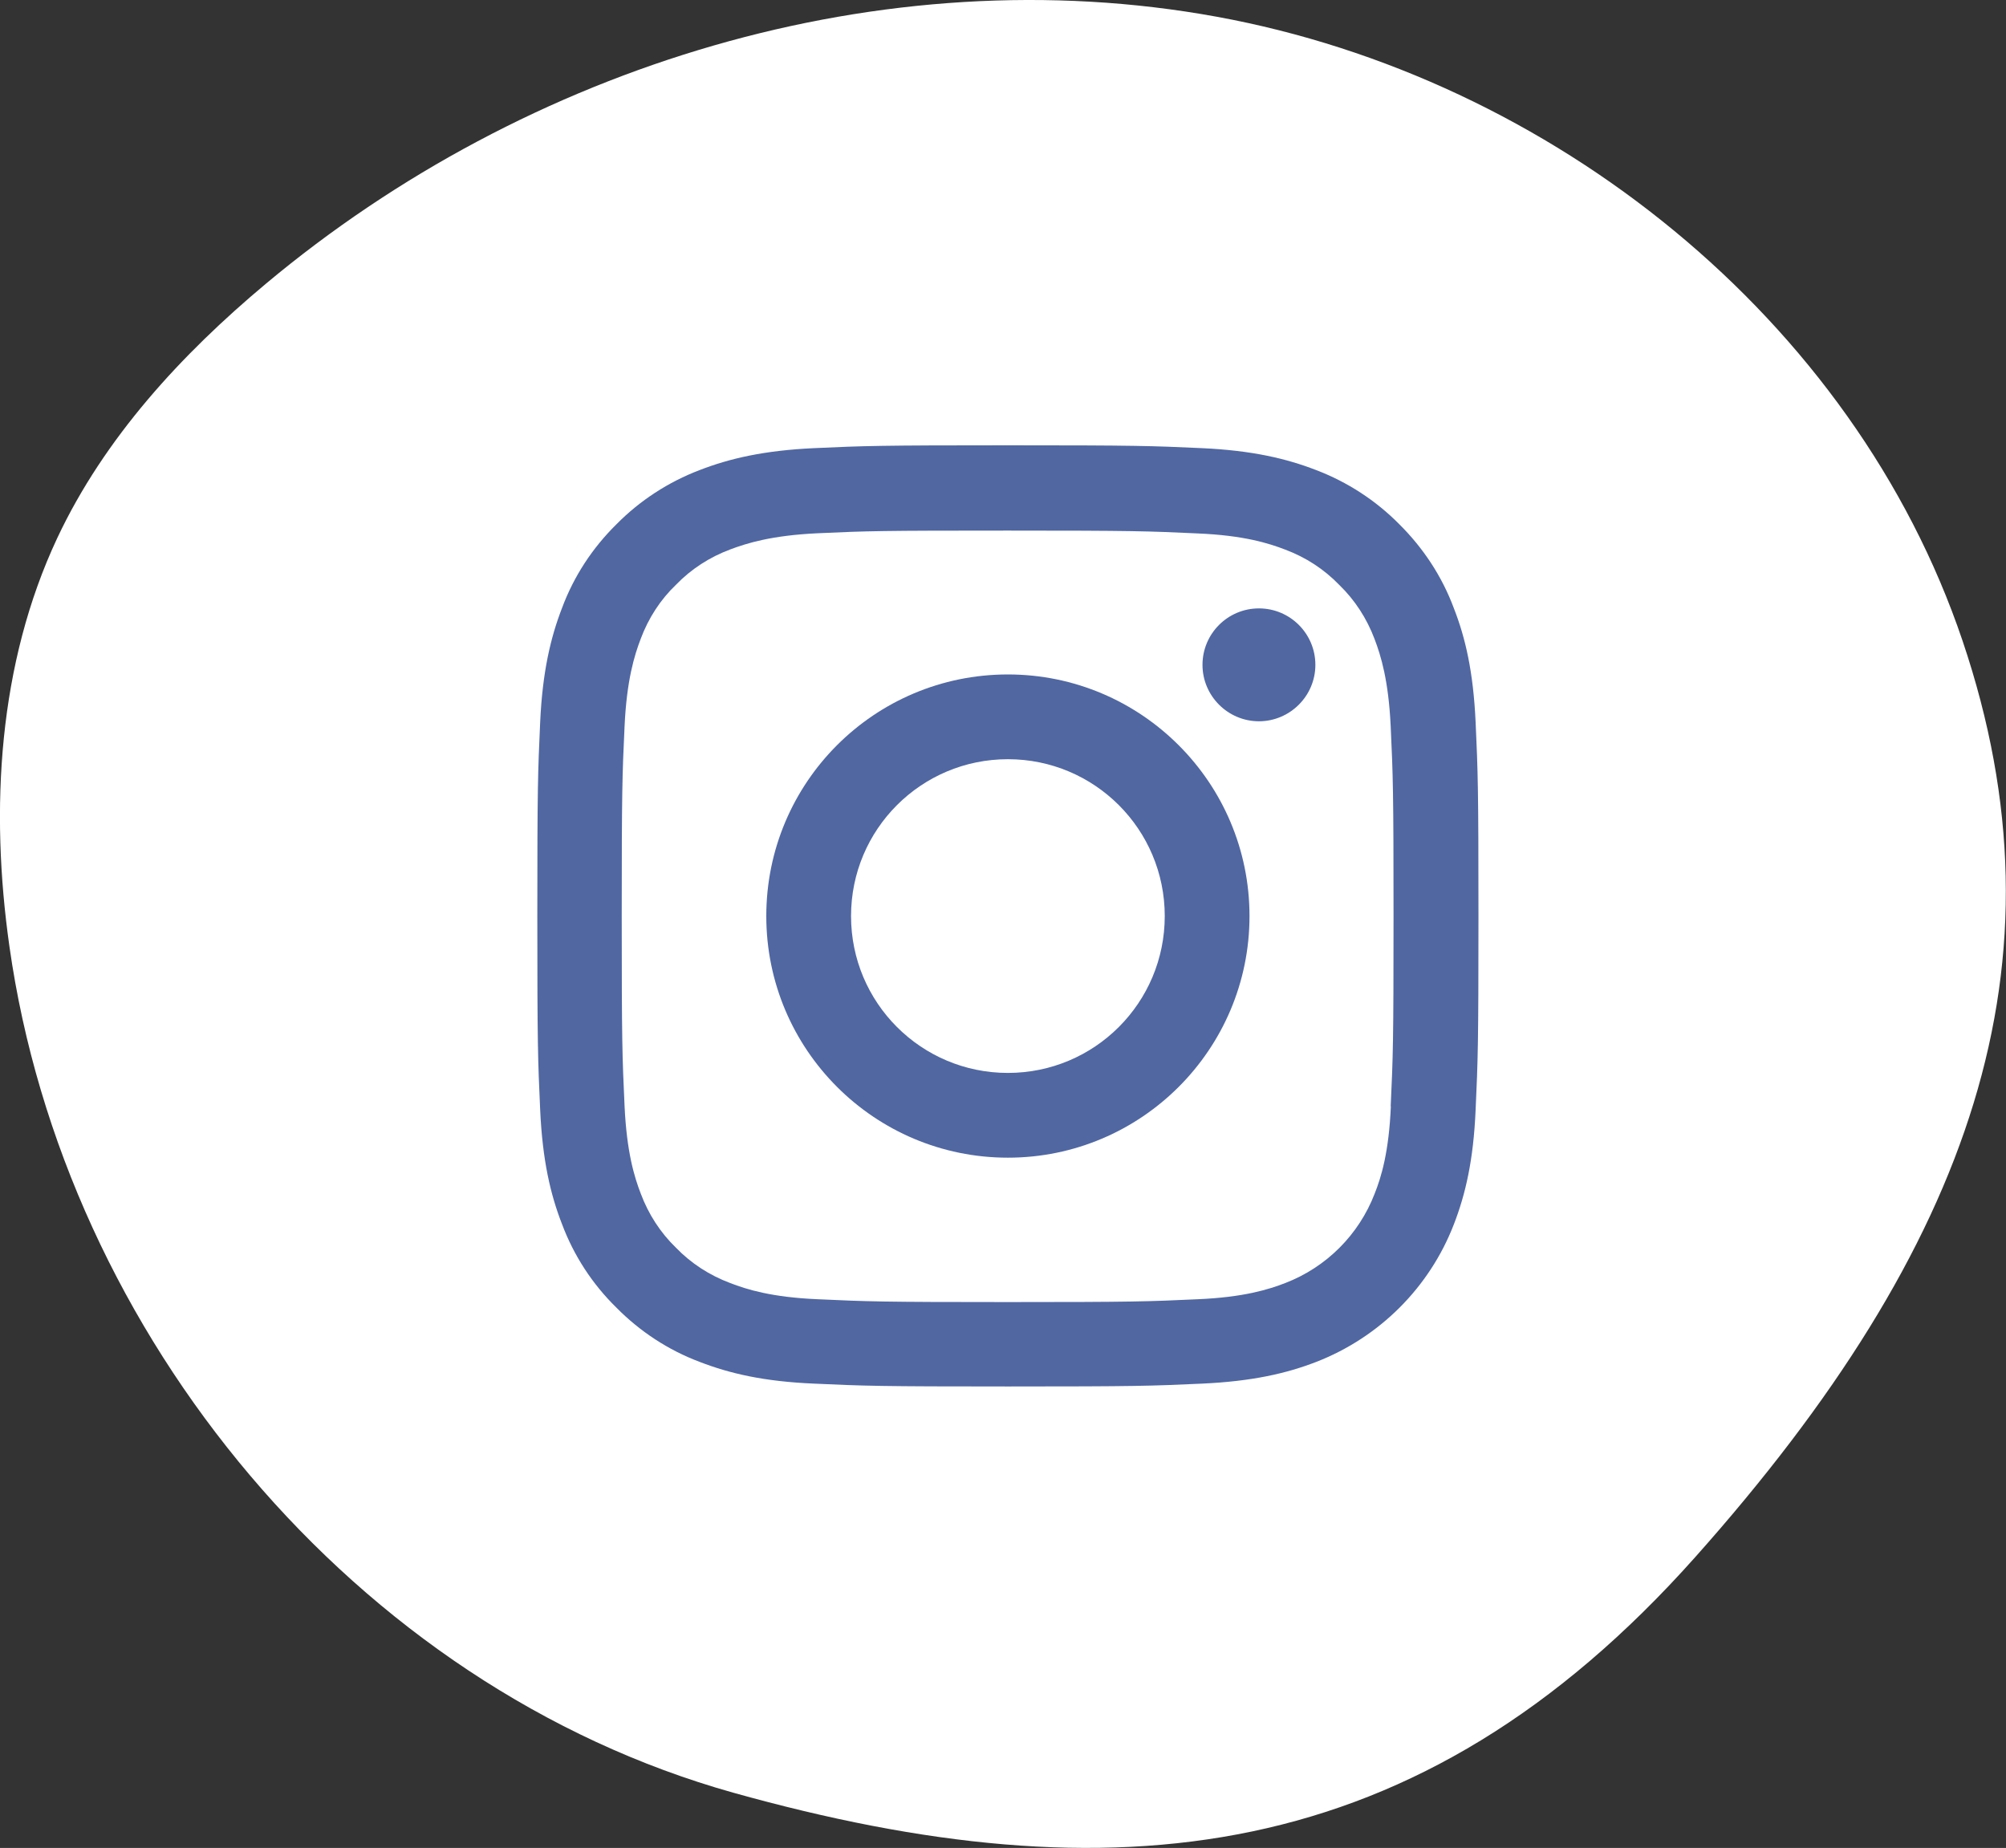
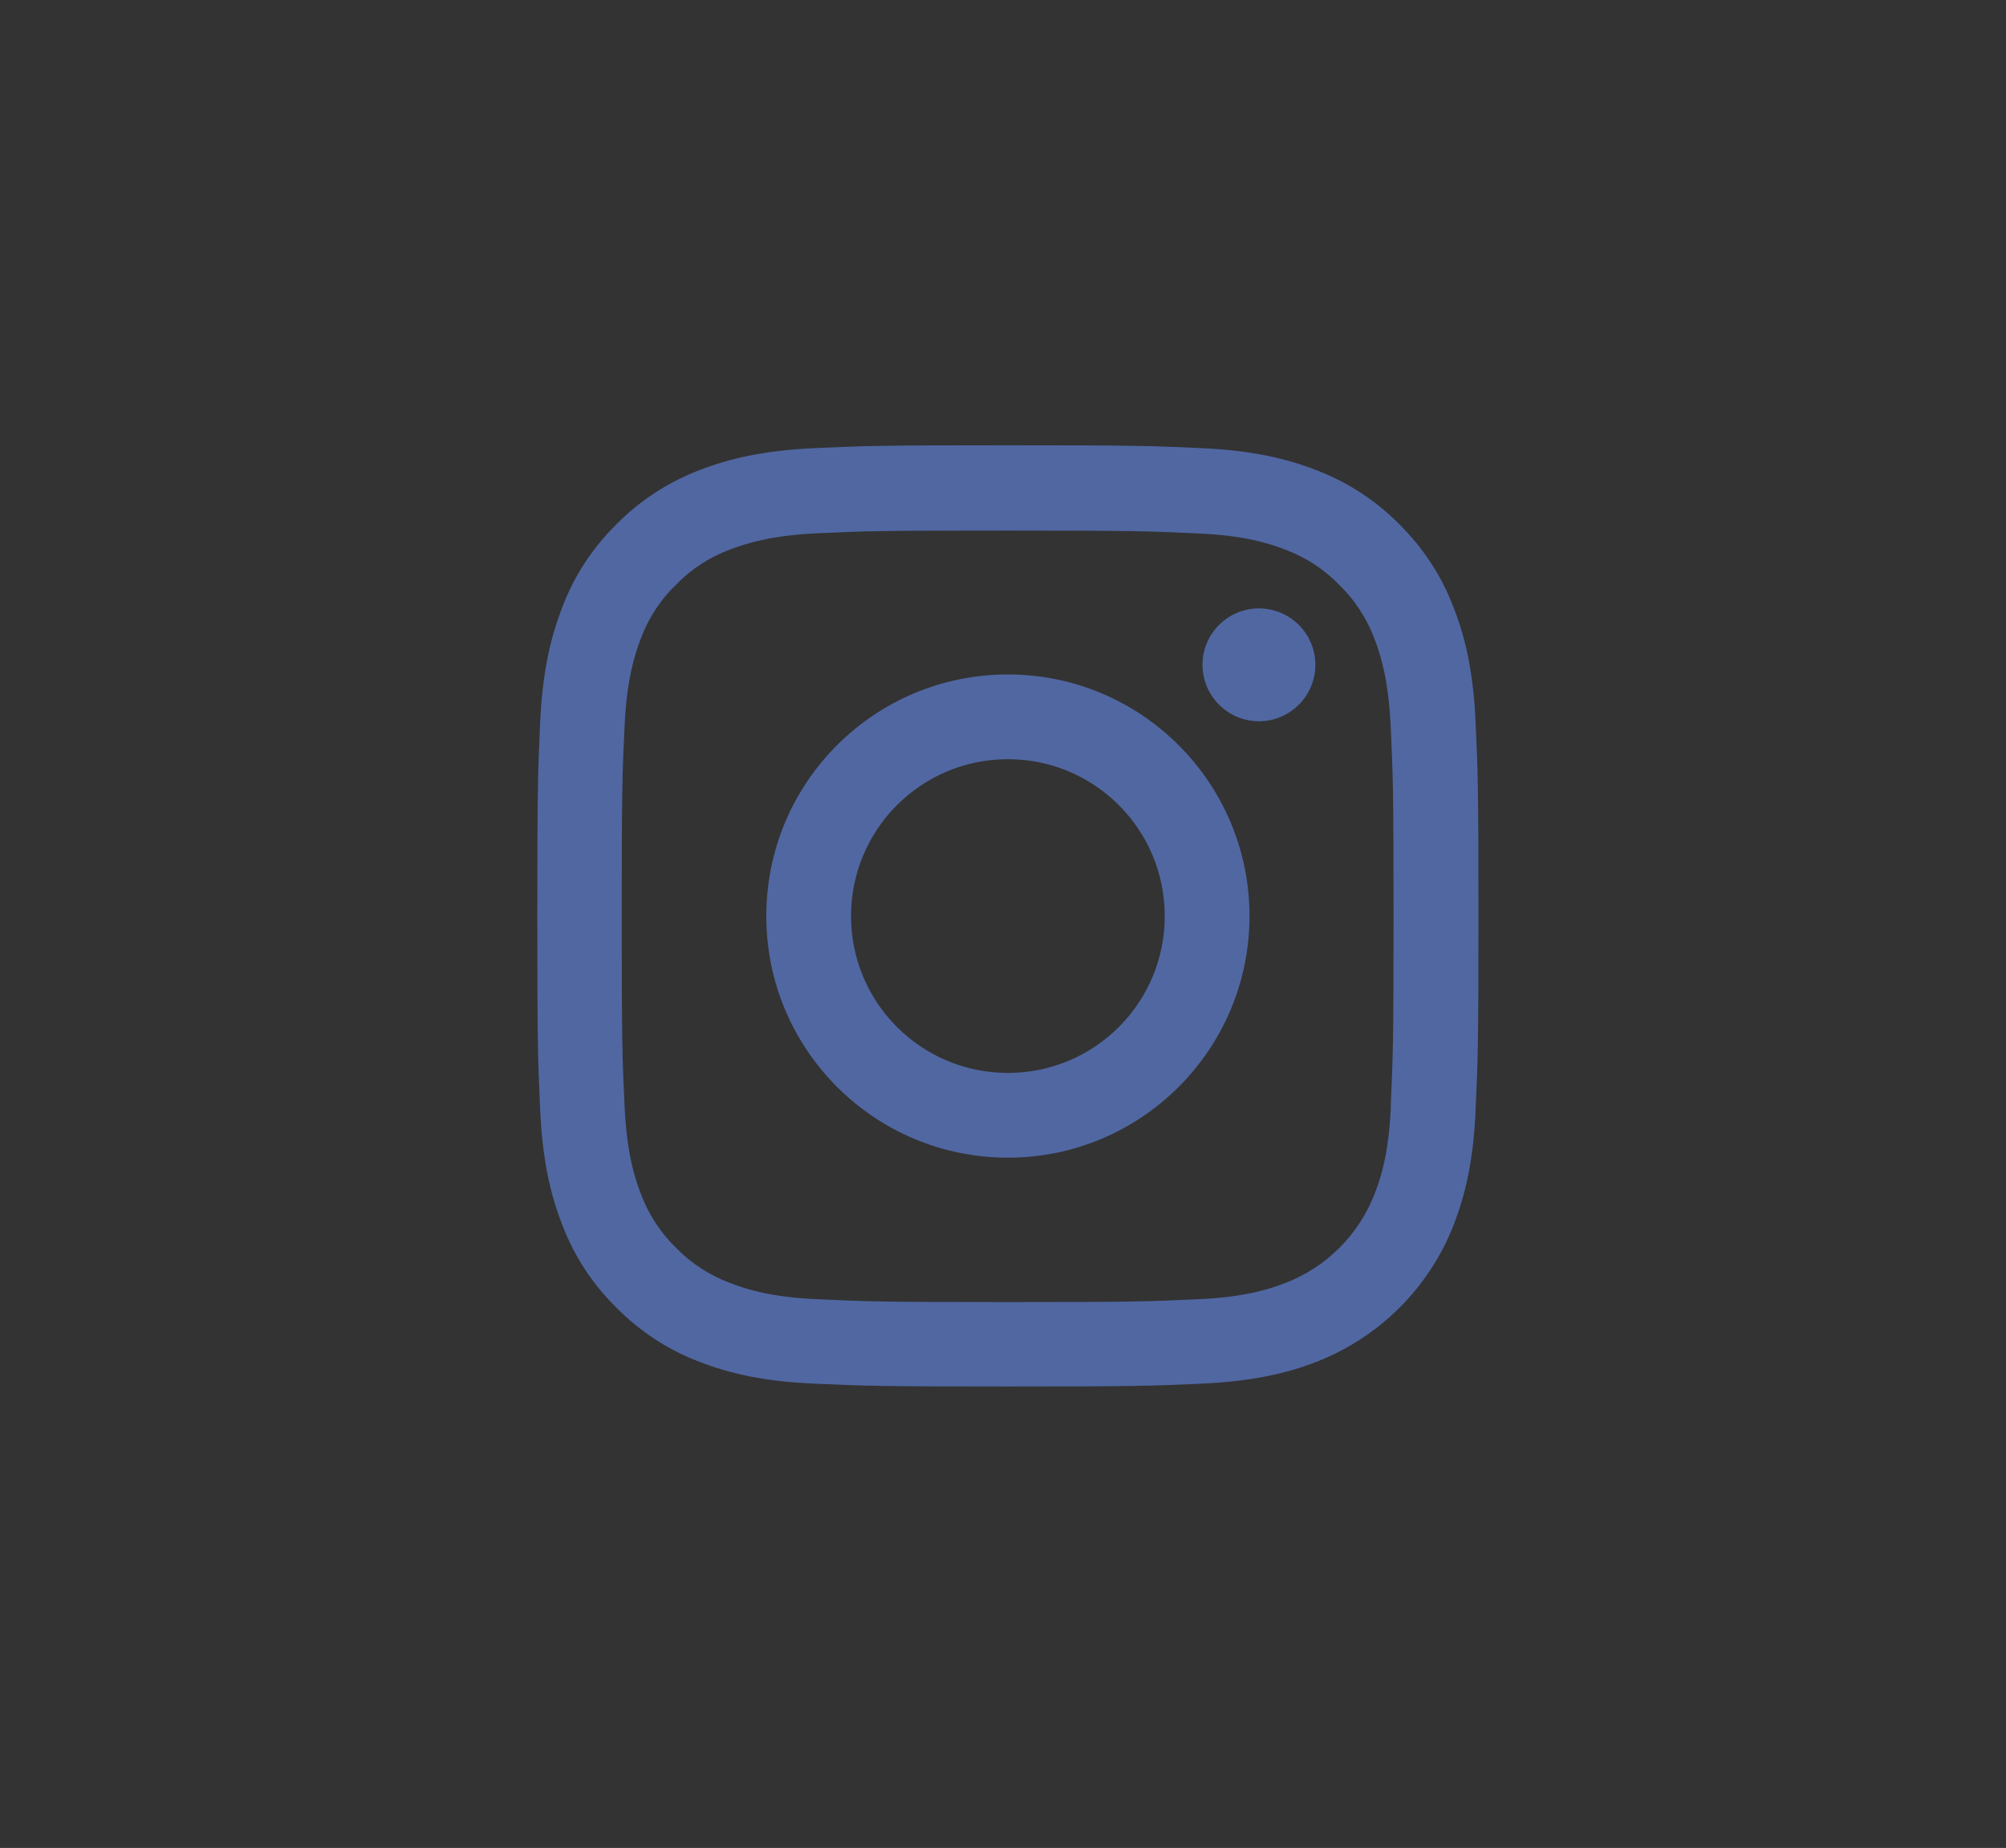
<svg xmlns="http://www.w3.org/2000/svg" id="Calque_2" viewBox="0 0 112.67 103.79">
  <rect x="0" y="0" width="112.67" height="103.79" fill="#333333" stroke="none" />
  <defs>
    <style>.cls-1{fill:#fff;}.cls-2{fill:#5067a2;}</style>
  </defs>
  <g id="Calque_1-2">
-     <path class="cls-1" d="m95.21,87.46c15.58-17.49,21.13-33.38,15.02-51.47S87.13,4.37,68.34.94C49.56-2.49,29.59,3.68,14.94,15.93c-4.76,3.98-9.08,8.67-11.72,14.28C-.1,37.28-.57,45.43.53,53.16c3.09,21.84,19.43,41.58,40.67,47.53,21.25,5.94,38.43,4.26,54.01-13.23Z" />
    <path class="cls-2" d="m56.61,37.88c-7.5,0-13.57,6.07-13.57,13.57s6.08,13.57,13.57,13.57,13.57-6.08,13.57-13.57-6.08-13.57-13.57-13.57Zm0,22.38c-4.87,0-8.81-3.94-8.81-8.81s3.94-8.81,8.81-8.81,8.81,3.94,8.81,8.81-3.94,8.81-8.81,8.81Z" />
    <path class="cls-2" d="m81.65,34.14c-.66-1.77-1.71-3.36-3.05-4.69-1.32-1.34-2.92-2.38-4.68-3.05-1.68-.65-3.6-1.1-6.41-1.23-2.82-.13-3.72-.16-10.89-.16s-8.08.03-10.9.16c-2.81.13-4.74.58-6.42,1.23-1.76.67-3.36,1.71-4.68,3.05-1.35,1.33-2.39,2.92-3.05,4.69-.65,1.68-1.1,3.6-1.23,6.41-.13,2.82-.16,3.72-.16,10.9s.03,8.07.16,10.89c.13,2.82.57,4.73,1.23,6.42.66,1.76,1.7,3.36,3.05,4.68,1.32,1.34,2.92,2.39,4.68,3.05,1.68.65,3.6,1.1,6.42,1.22,2.82.13,3.72.16,10.9.16s8.08-.03,10.9-.16c2.81-.13,4.73-.57,6.41-1.22,3.55-1.38,6.36-4.18,7.73-7.73.65-1.68,1.1-3.6,1.22-6.42.13-2.82.16-3.72.16-10.89s-.03-8.08-.16-10.9c-.13-2.81-.57-4.73-1.23-6.41Zm-3.53,27.99c-.11,2.58-.54,3.98-.91,4.91-.89,2.31-2.71,4.13-5.02,5.02-.93.36-2.33.8-4.91.91-2.79.13-3.62.16-10.68.16s-7.89-.03-10.68-.16c-2.58-.11-3.98-.55-4.91-.91-1.15-.43-2.19-1.1-3.04-1.98-.88-.85-1.55-1.89-1.98-3.04-.36-.93-.79-2.33-.91-4.91-.13-2.79-.16-3.62-.16-10.67s.03-7.9.16-10.68c.12-2.58.55-3.97.91-4.91.43-1.15,1.1-2.19,1.98-3.03.85-.88,1.89-1.55,3.04-1.98.93-.35,2.33-.79,4.91-.91,2.79-.13,3.62-.15,10.68-.15s7.89.03,10.68.16c2.58.11,3.98.55,4.91.91,1.15.43,2.18,1.1,3.03,1.98.88.85,1.55,1.89,1.98,3.03.36.94.79,2.34.91,4.91.13,2.79.16,3.62.16,10.68s-.03,7.89-.16,10.67Z" />
    <path class="cls-2" d="m70.71,34.17c-1.75,0-3.17,1.42-3.17,3.17s1.43,3.17,3.17,3.17,3.17-1.42,3.17-3.17c0-1.75-1.42-3.17-3.17-3.17Z" />
  </g>
</svg>